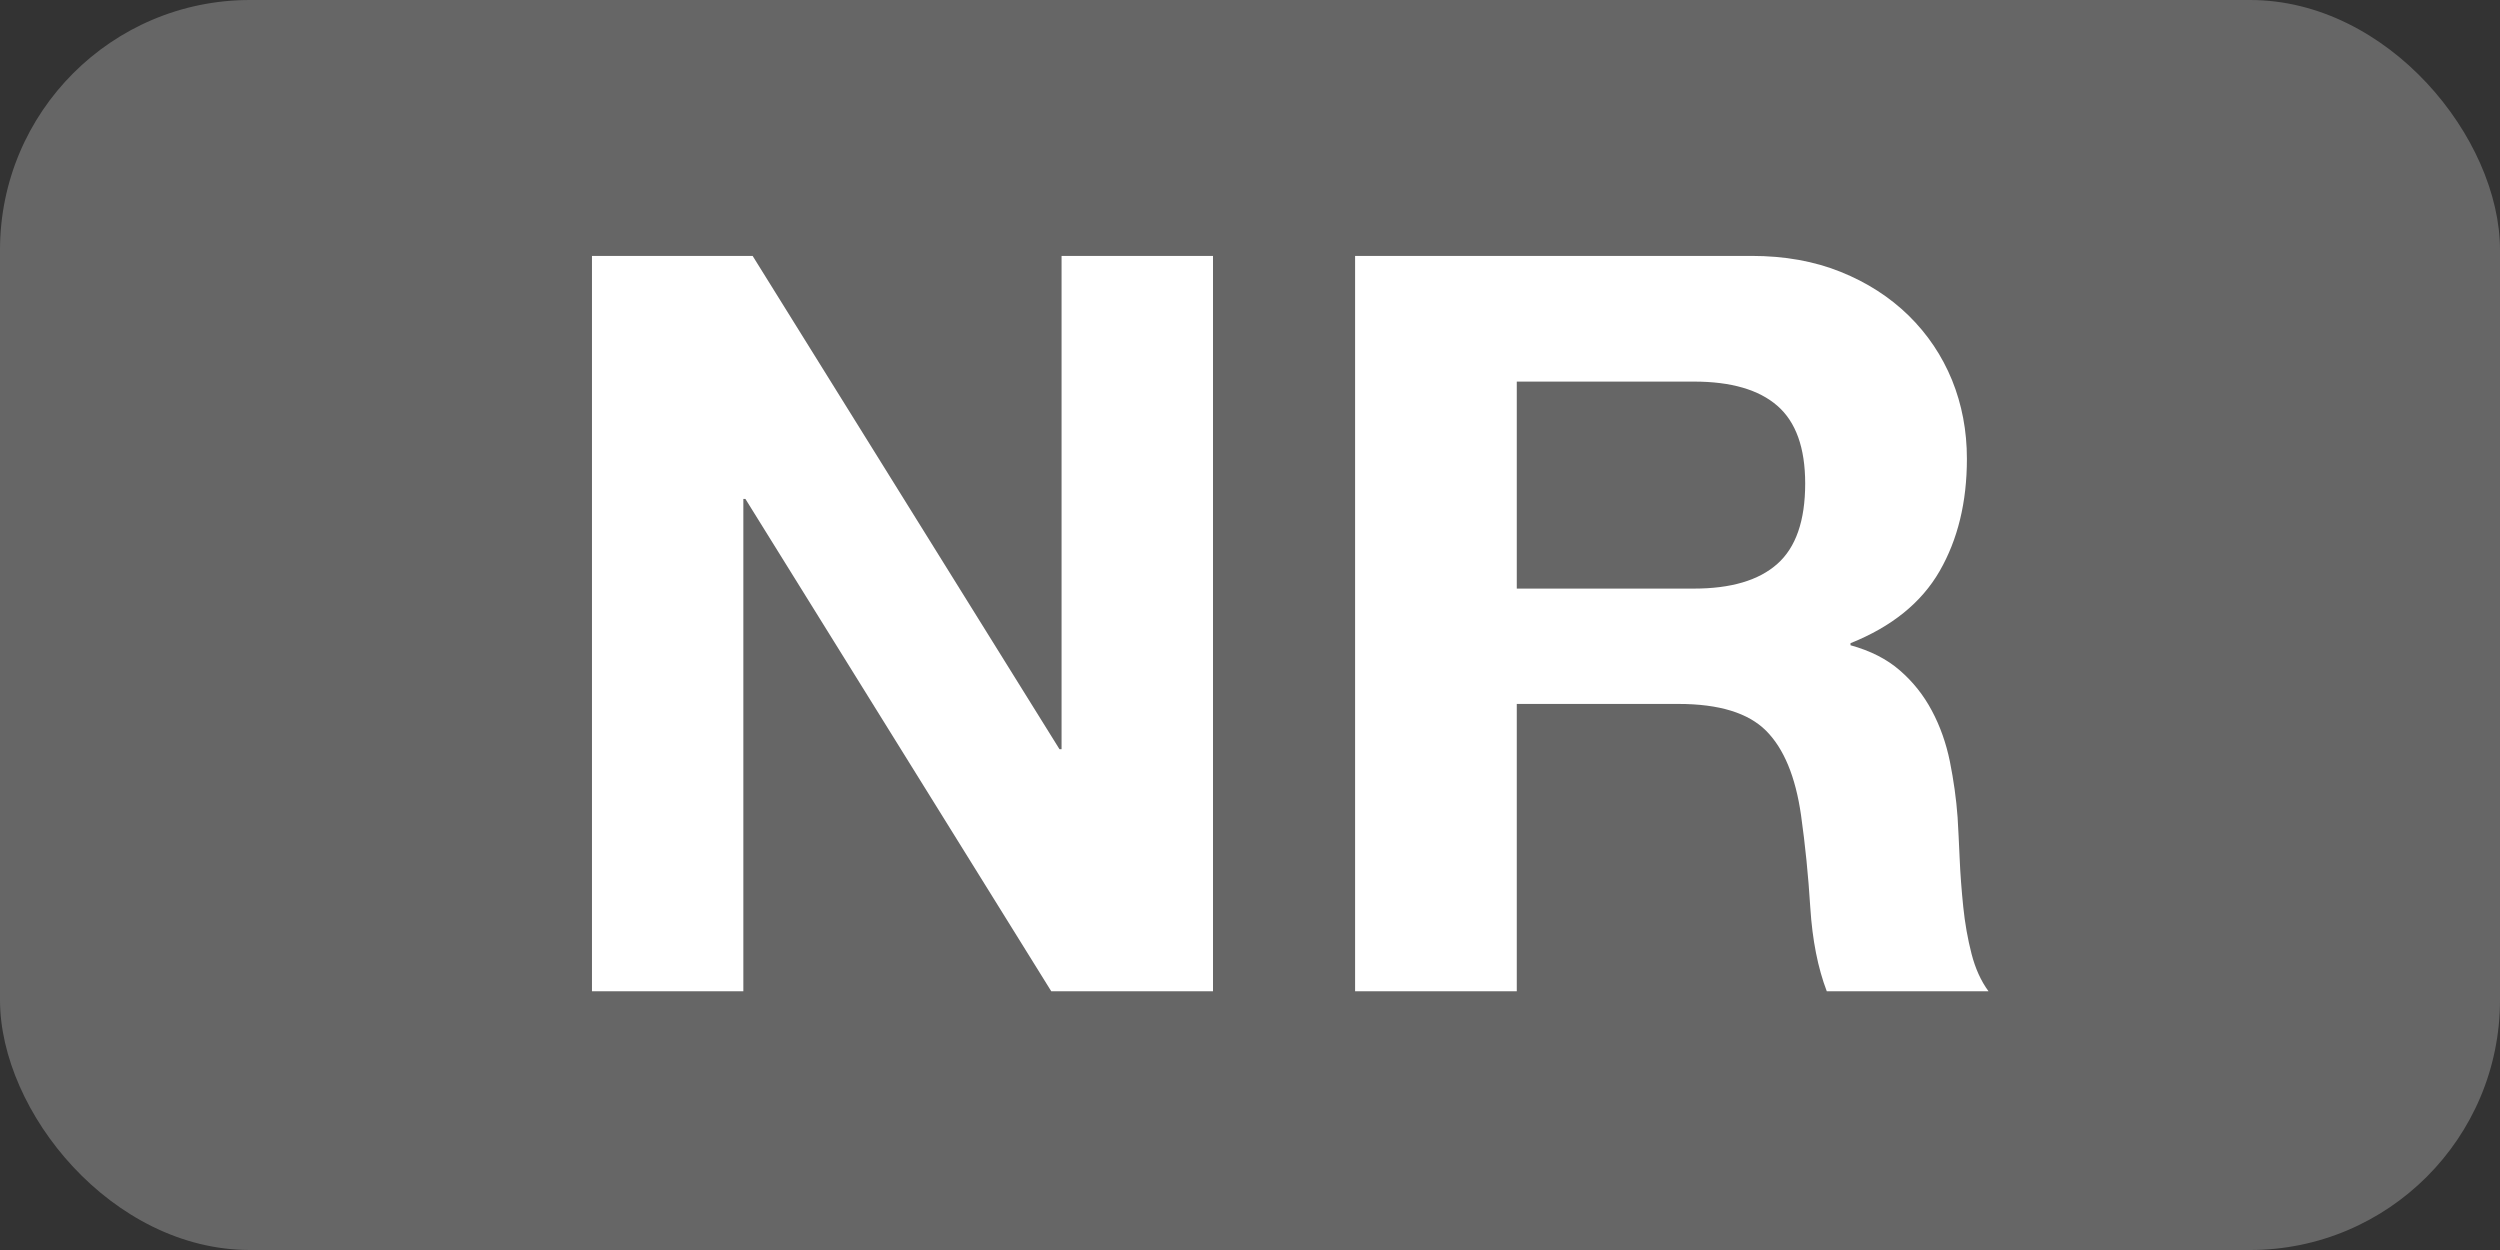
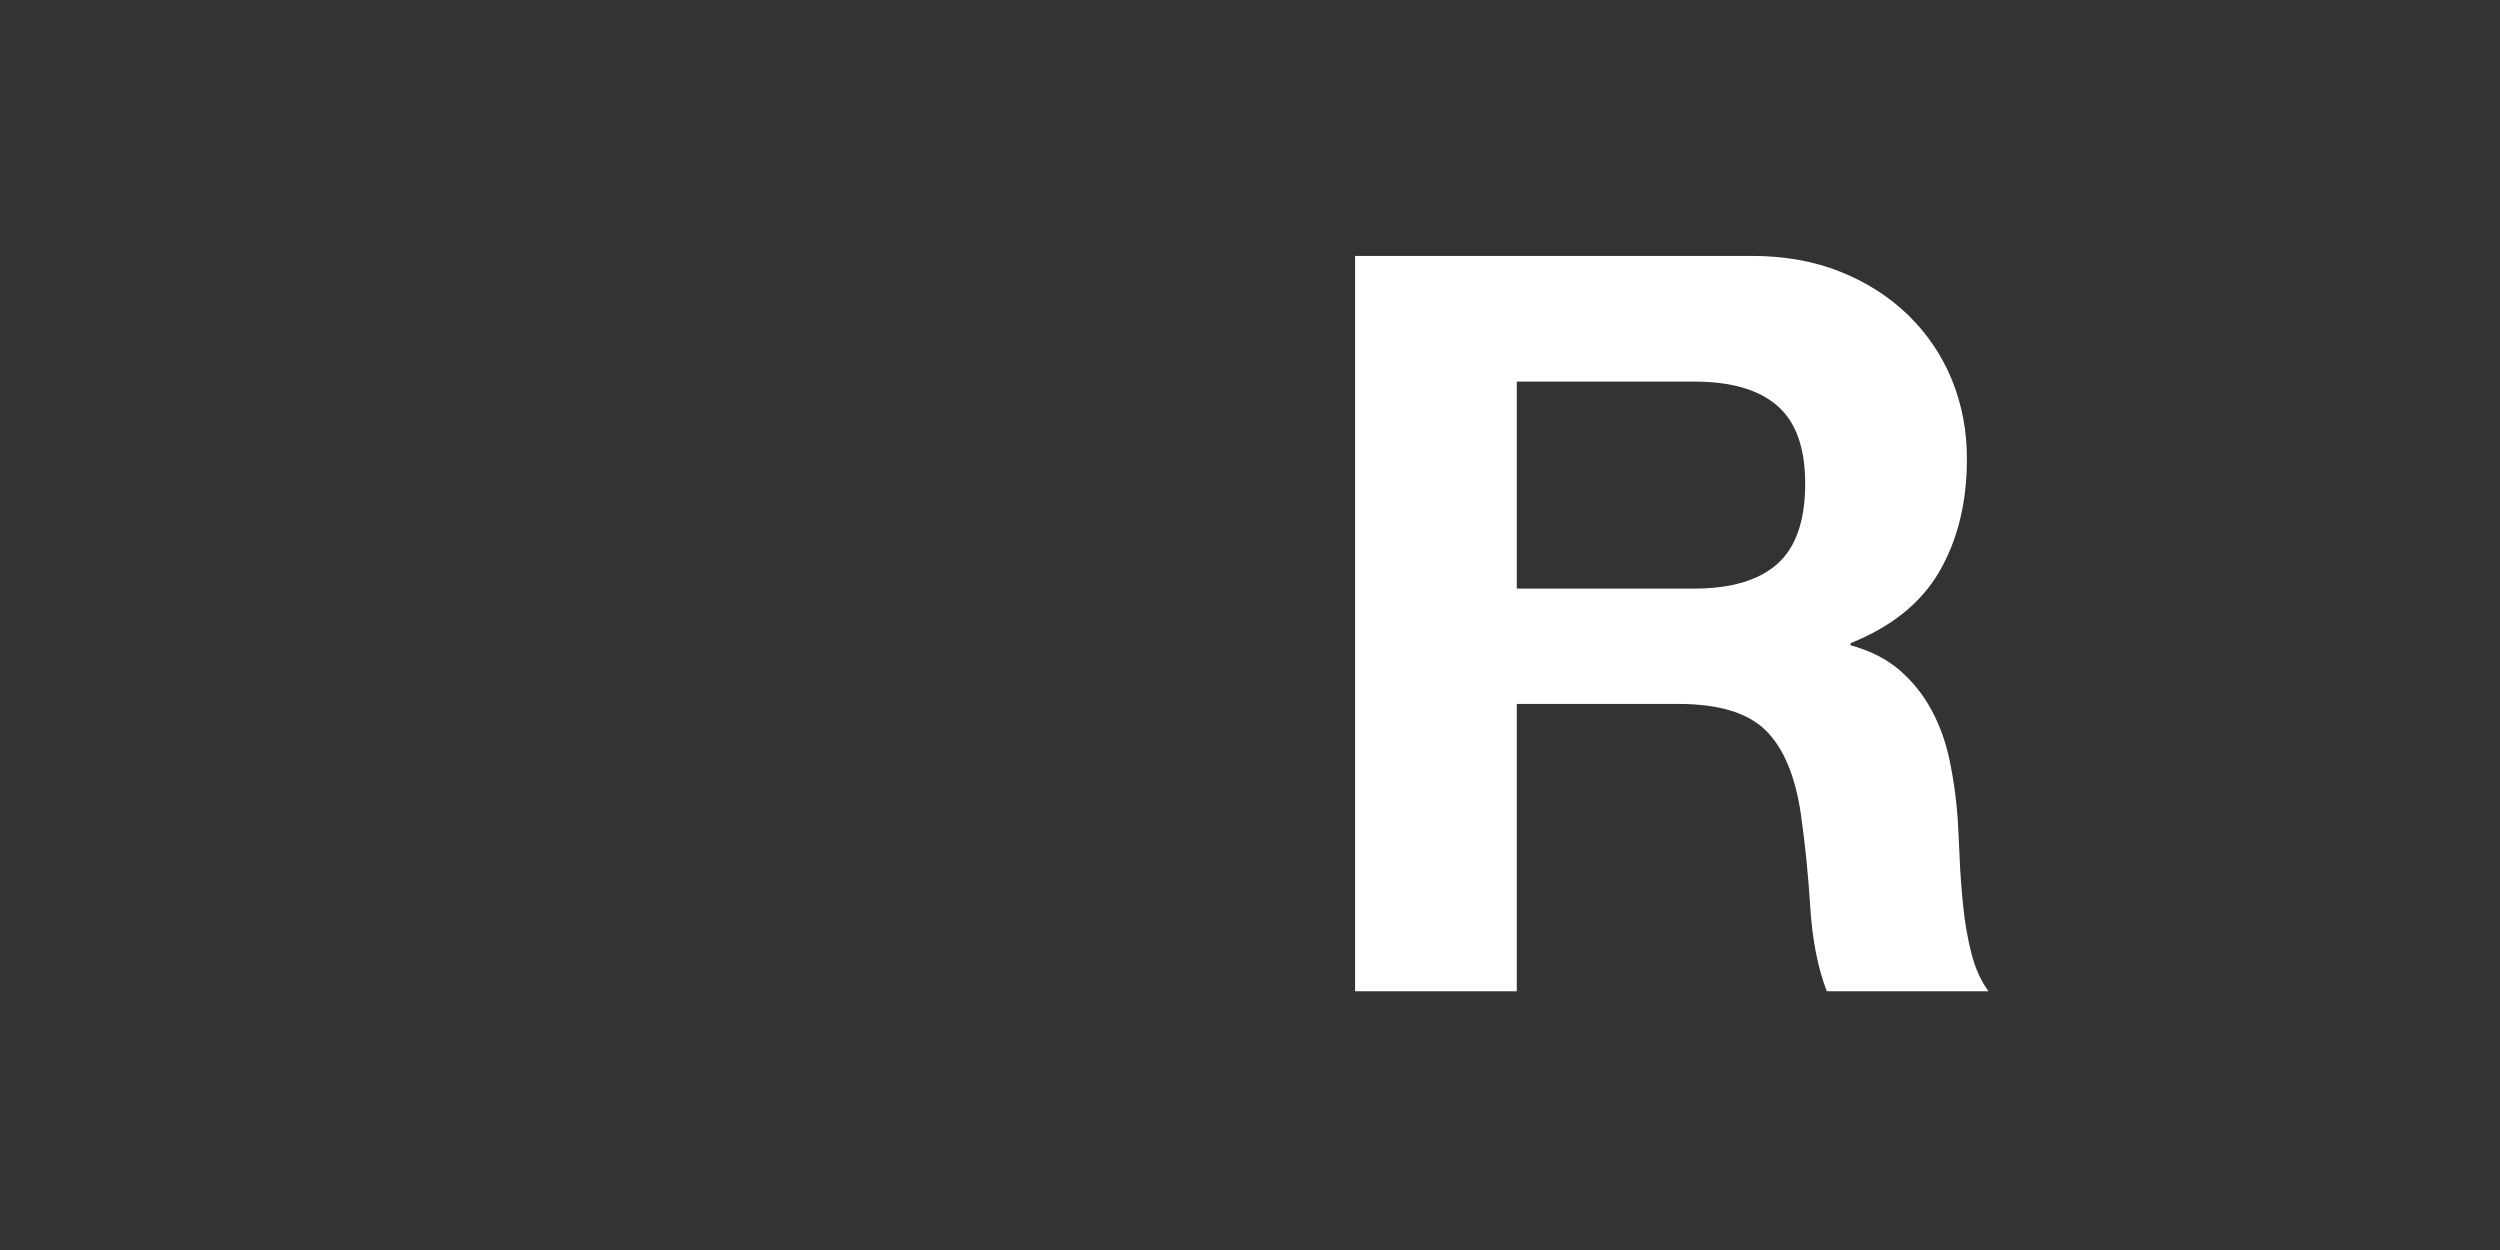
<svg xmlns="http://www.w3.org/2000/svg" id="b" data-name="Layer 2" width="80" height="40" viewBox="0 0 80 40">
  <rect x="0" y="0" width="80" height="40" fill="#333333" stroke="none" />
  <g id="c" data-name="Layer 1">
    <g>
-       <rect width="80" height="40" rx="8" ry="8" fill="#666" />
      <g>
-         <path d="M24.084,8.189l9.82,15.786h.066V8.189h4.846V31.72h-5.176l-9.787-15.754h-.066v15.754h-4.844V8.189h5.141Z" fill="#fff" />
        <path d="M56.053,8.189c1.055,0,2.004,.17,2.85,.511s1.57,.808,2.176,1.4c.604,.594,1.064,1.28,1.385,2.061,.316,.779,.477,1.62,.477,2.521,0,1.385-.291,2.582-.873,3.593s-1.533,1.779-2.852,2.307v.066c.639,.176,1.166,.444,1.582,.808,.418,.362,.758,.79,1.021,1.285,.264,.494,.457,1.038,.578,1.631,.119,.594,.203,1.187,.246,1.78,.021,.373,.045,.812,.066,1.318,.021,.505,.061,1.021,.115,1.549s.143,1.027,.264,1.499c.121,.473,.303,.874,.545,1.203h-5.176c-.285-.747-.461-1.637-.527-2.67-.064-1.032-.164-2.021-.297-2.966-.176-1.23-.549-2.131-1.119-2.702-.572-.571-1.506-.857-2.803-.857h-5.174v9.195h-5.174V8.189h12.689Zm-1.846,10.646c1.186,0,2.076-.264,2.668-.791,.594-.527,.891-1.385,.891-2.571,0-1.142-.297-1.972-.891-2.488-.592-.516-1.482-.774-2.668-.774h-5.67v6.625h5.67Z" fill="#fff" />
      </g>
    </g>
  </g>
</svg>